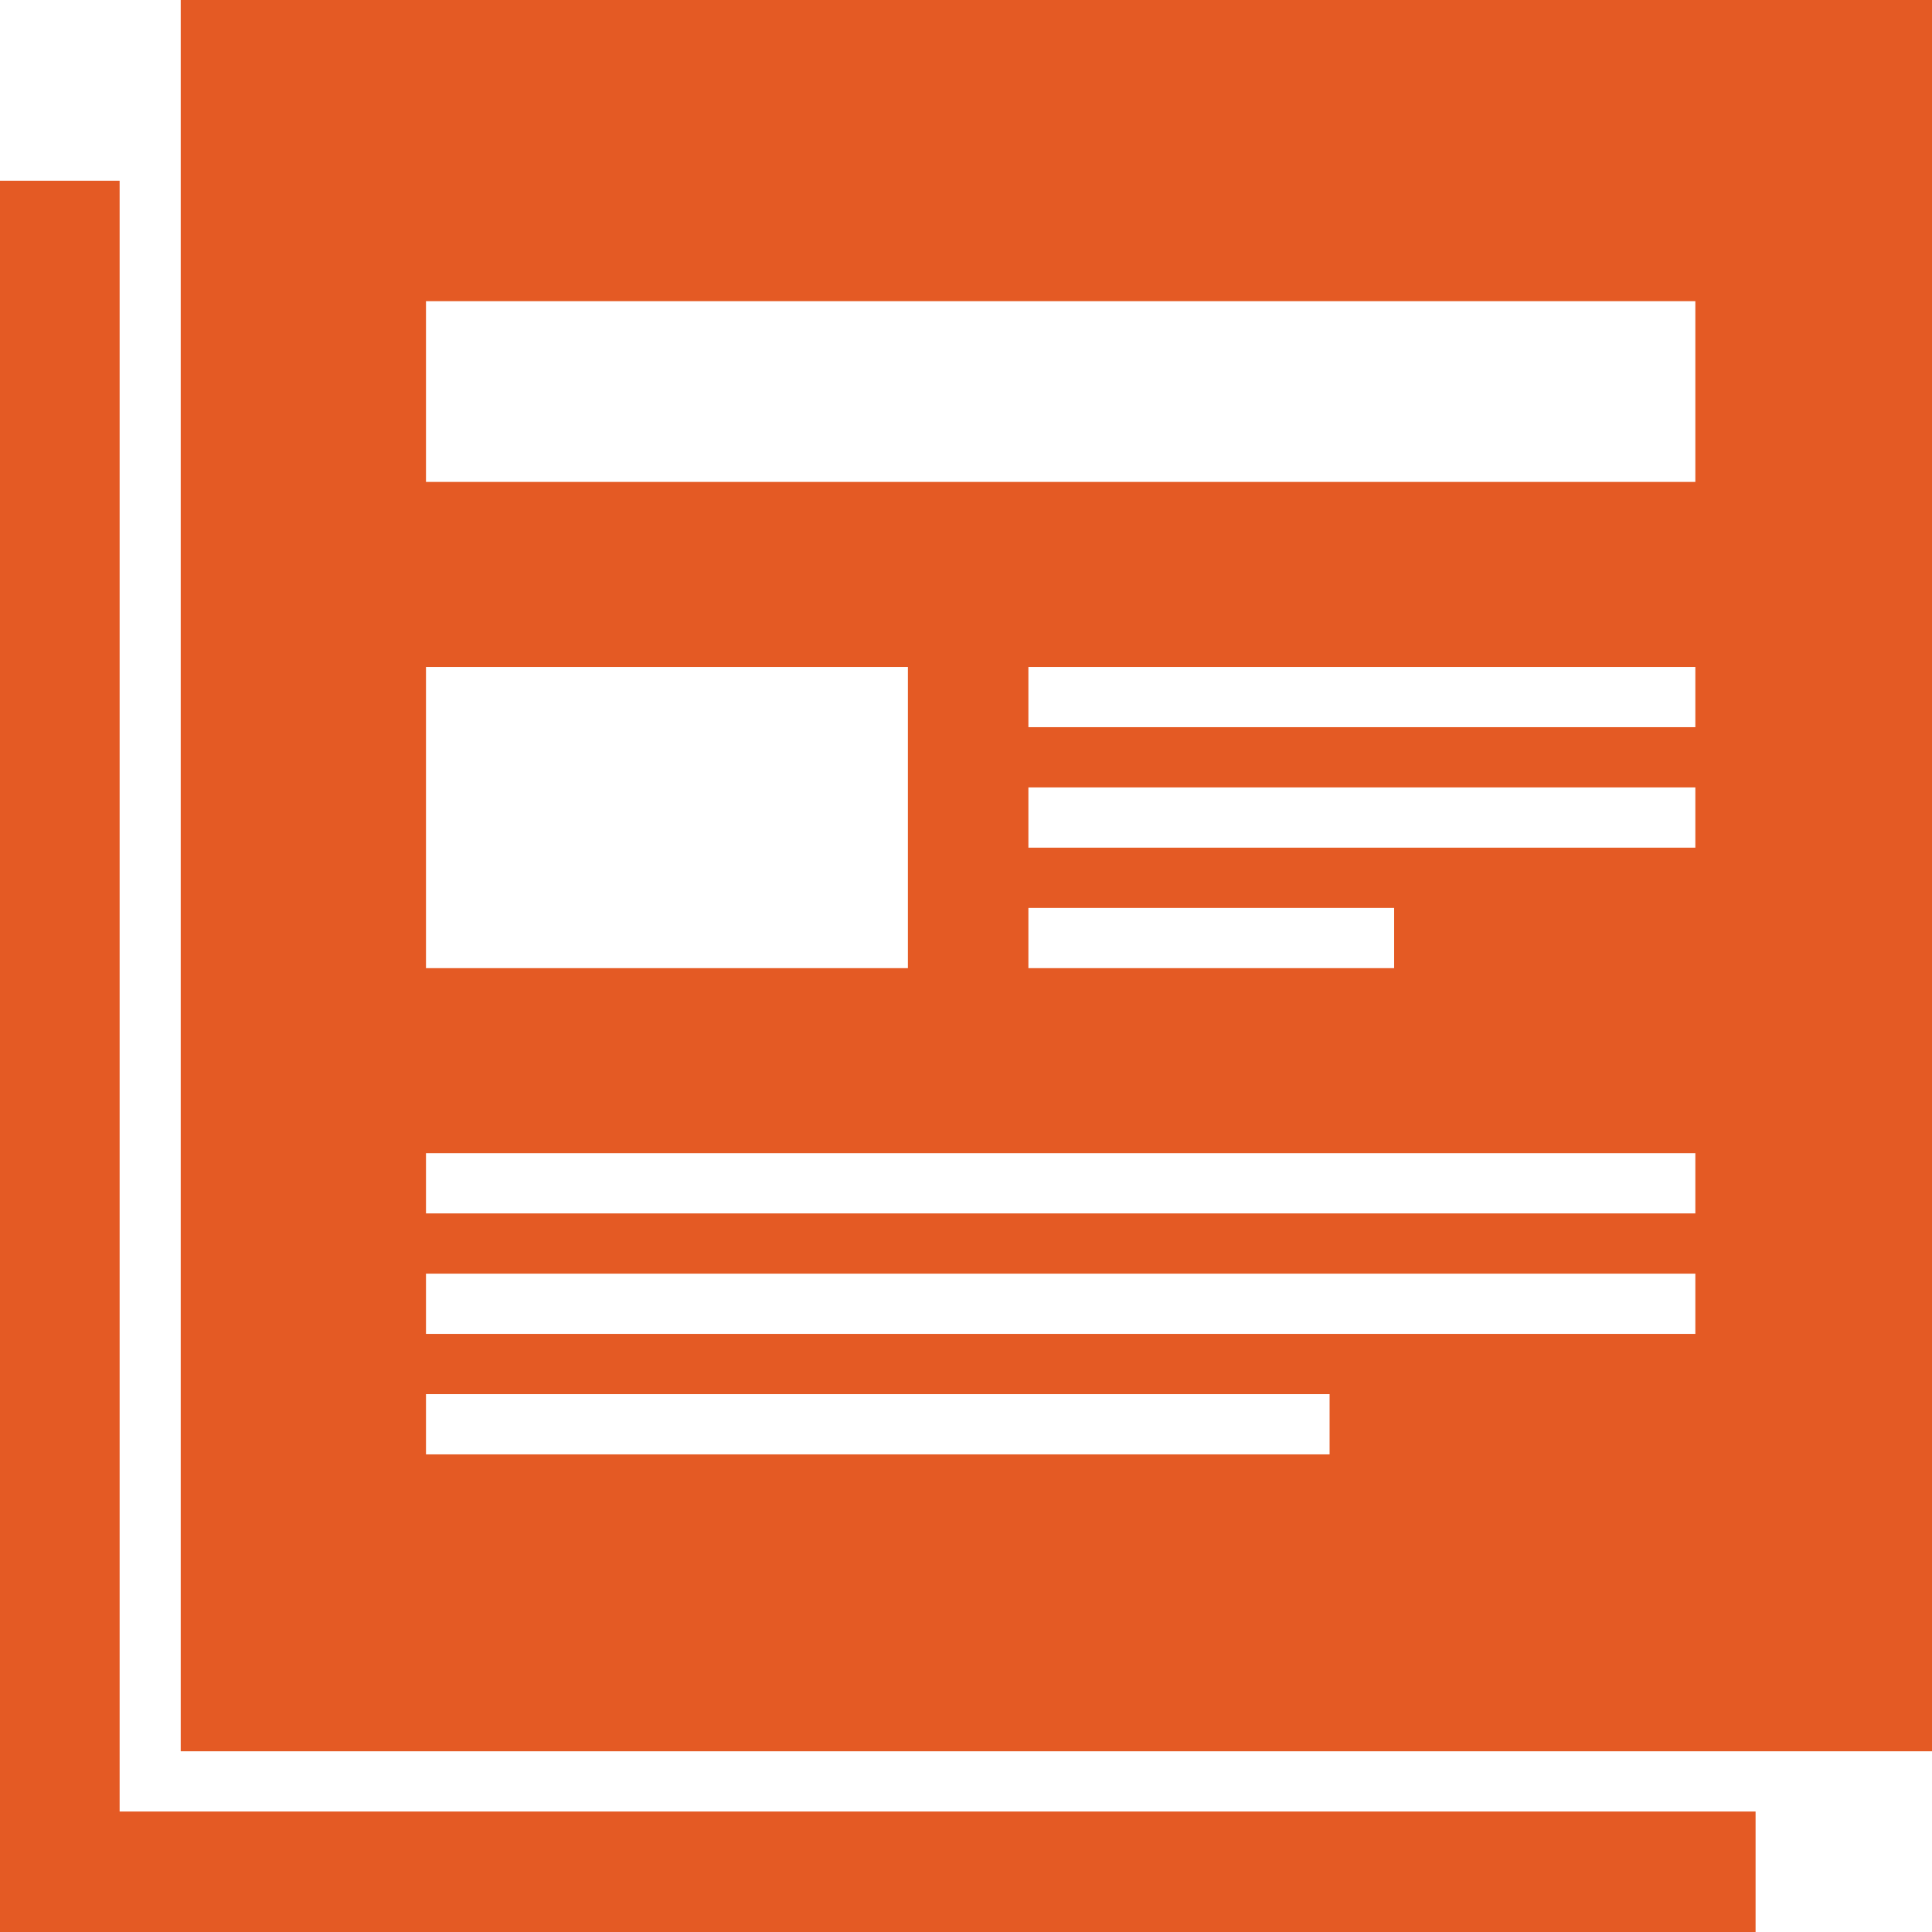
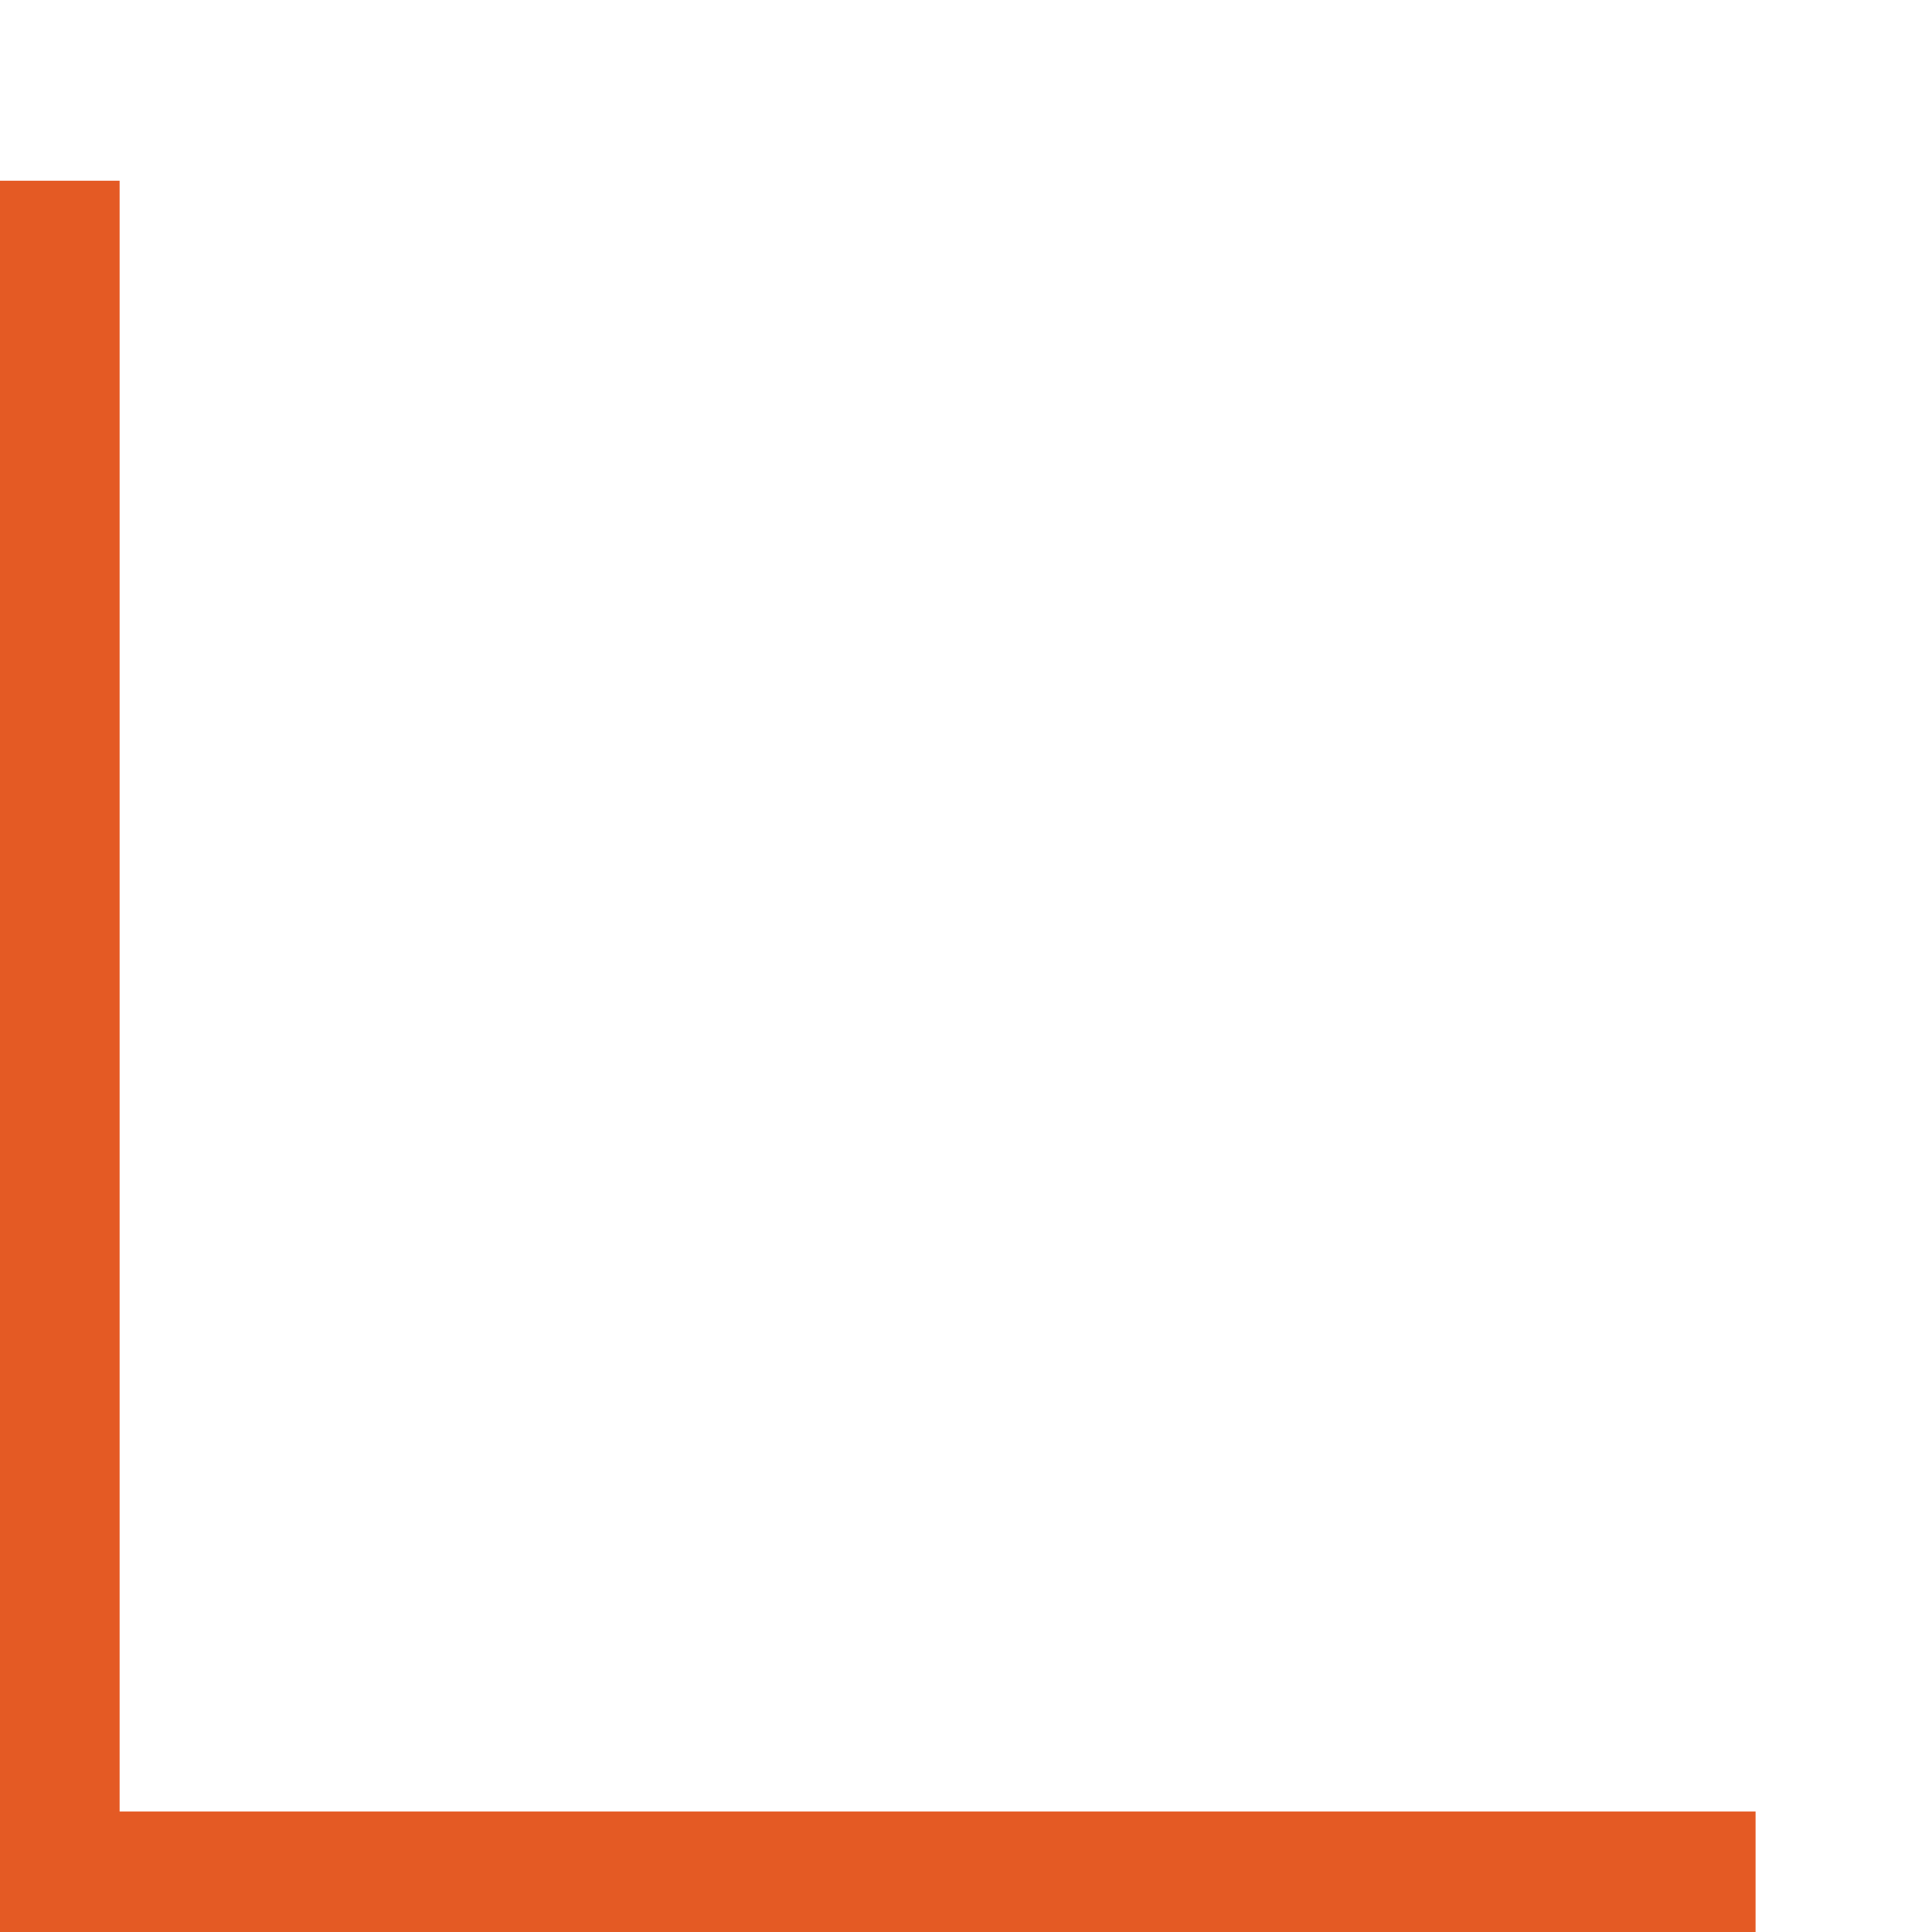
<svg xmlns="http://www.w3.org/2000/svg" enable-background="new 0 0 449 449" viewBox="0 0 449 449">
  <g fill="#e45a24">
    <path d="m408 449h-408v-407h27.8v379h380.2z" />
-     <path d="m42 0v407h407v-407zm57 155h112v70h-112zm210 183h-210v-14h210zm85-28h-295v-14h295zm0-28h-295v-14h295zm-155-57v-14h85v14zm155-28h-155v-14h155zm0-28h-155v-14h155zm0-57h-295v-42h295z" />
  </g>
</svg>